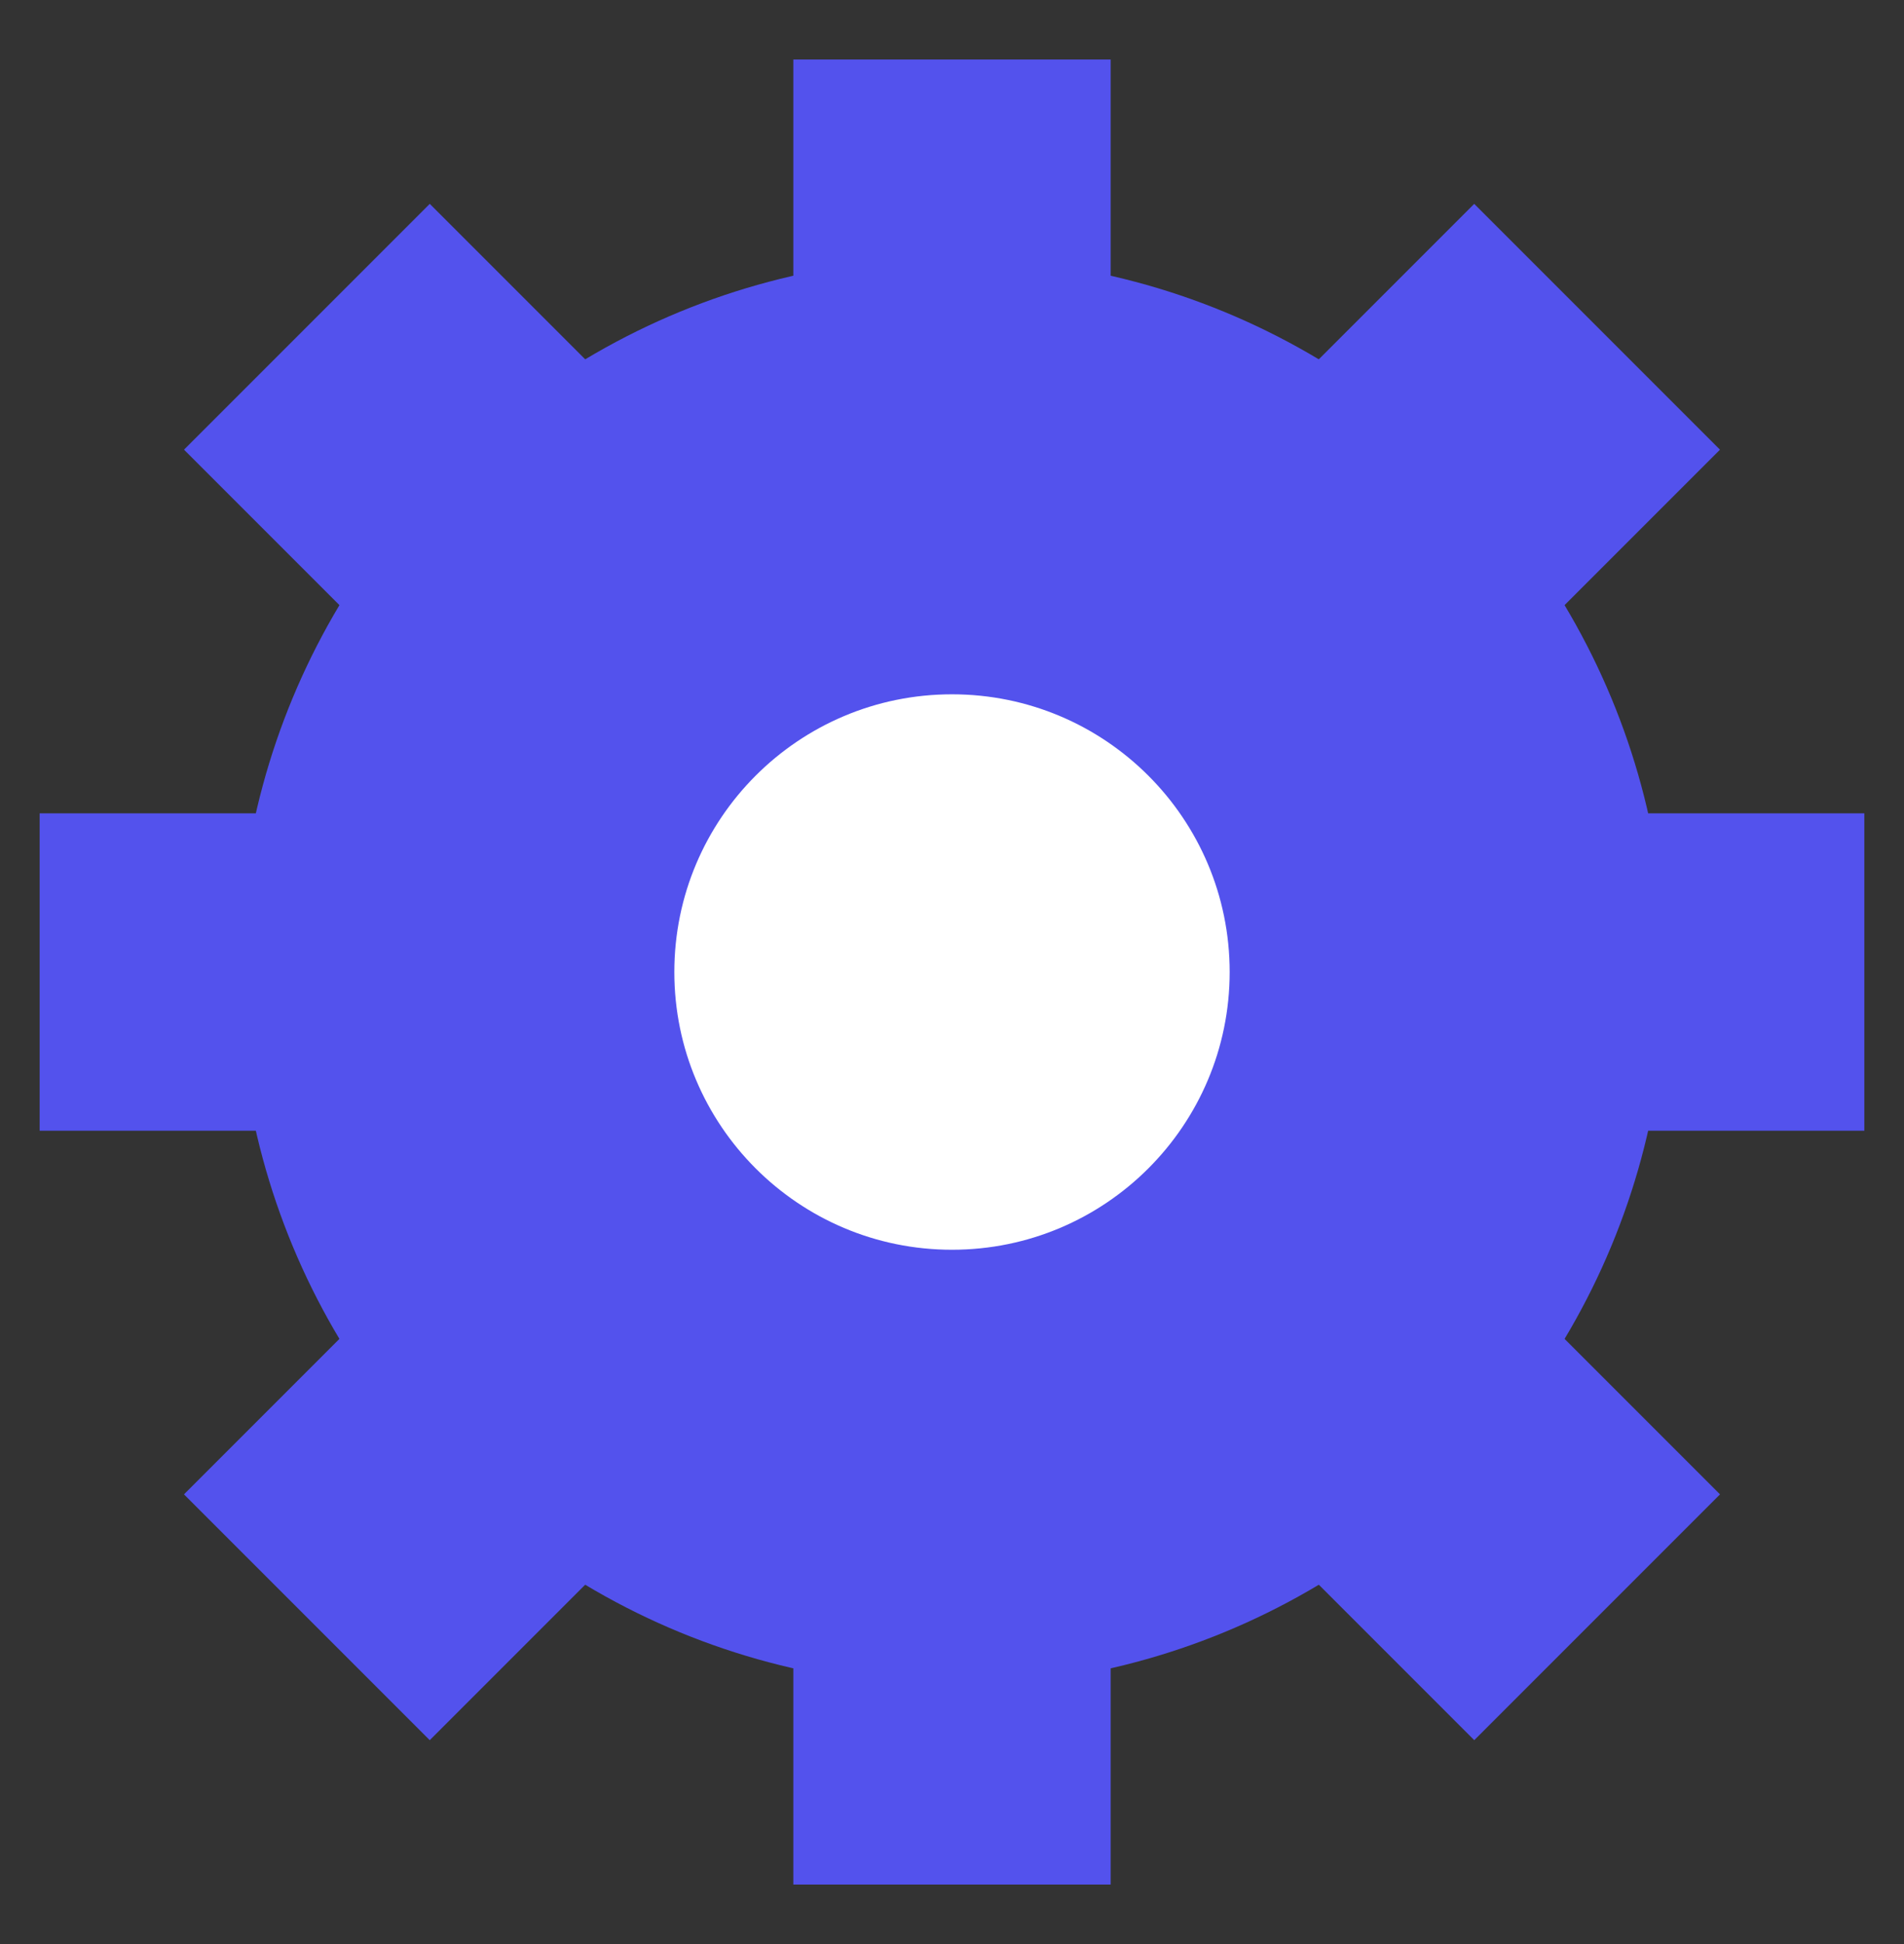
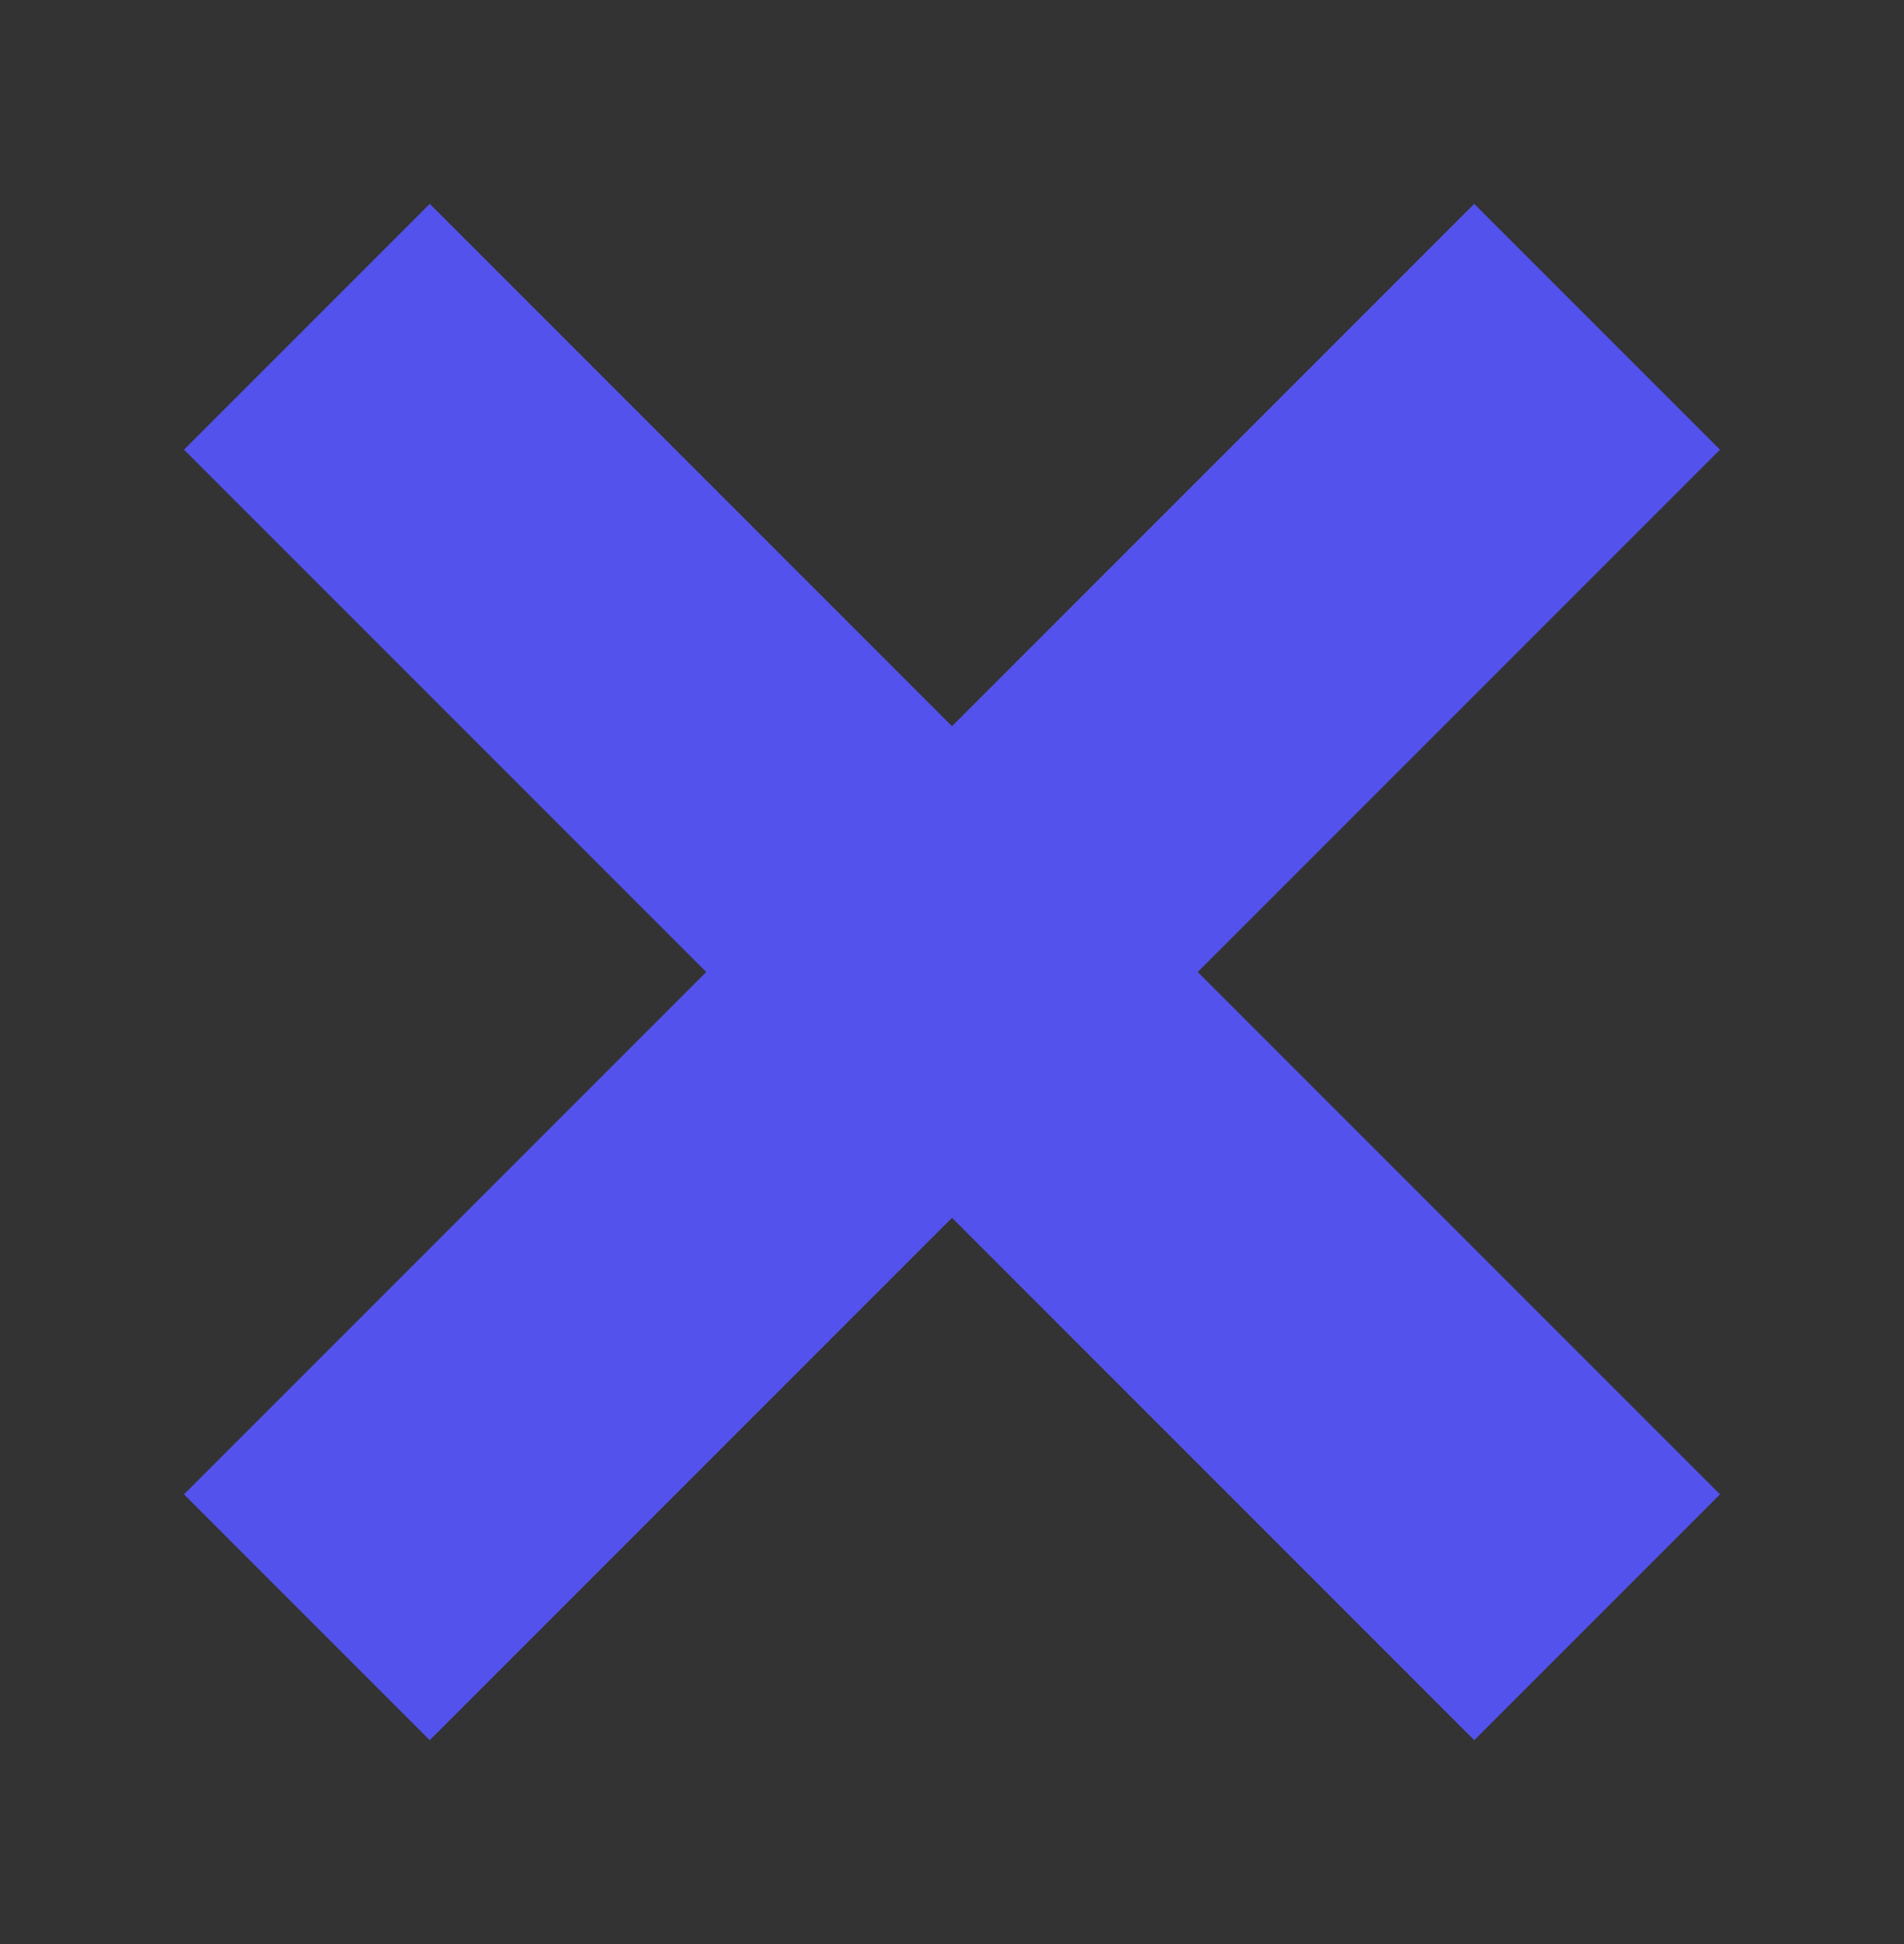
<svg xmlns="http://www.w3.org/2000/svg" width="48" height="49" viewBox="0 0 48 49" fill="none">
  <rect x="0" y="0" width="48" height="49" fill="#333333" stroke="none" />
-   <circle cx="24" cy="24.5" r="18" fill="#5352ED" />
-   <rect x="20" y="1.5" width="8" height="46" fill="#5352ED" />
  <rect x="4.639" y="11.334" width="8.762" height="46" transform="rotate(-45 4.639 11.334)" fill="#5352ED" />
-   <rect x="1" y="28.5" width="8" height="46" transform="rotate(-90 1 28.5)" fill="#5352ED" />
  <rect x="10.834" y="43.861" width="8.762" height="46" transform="rotate(-135 10.834 43.861)" fill="#5352ED" />
-   <circle cx="24" cy="24.5" r="7" fill="white" />
</svg>